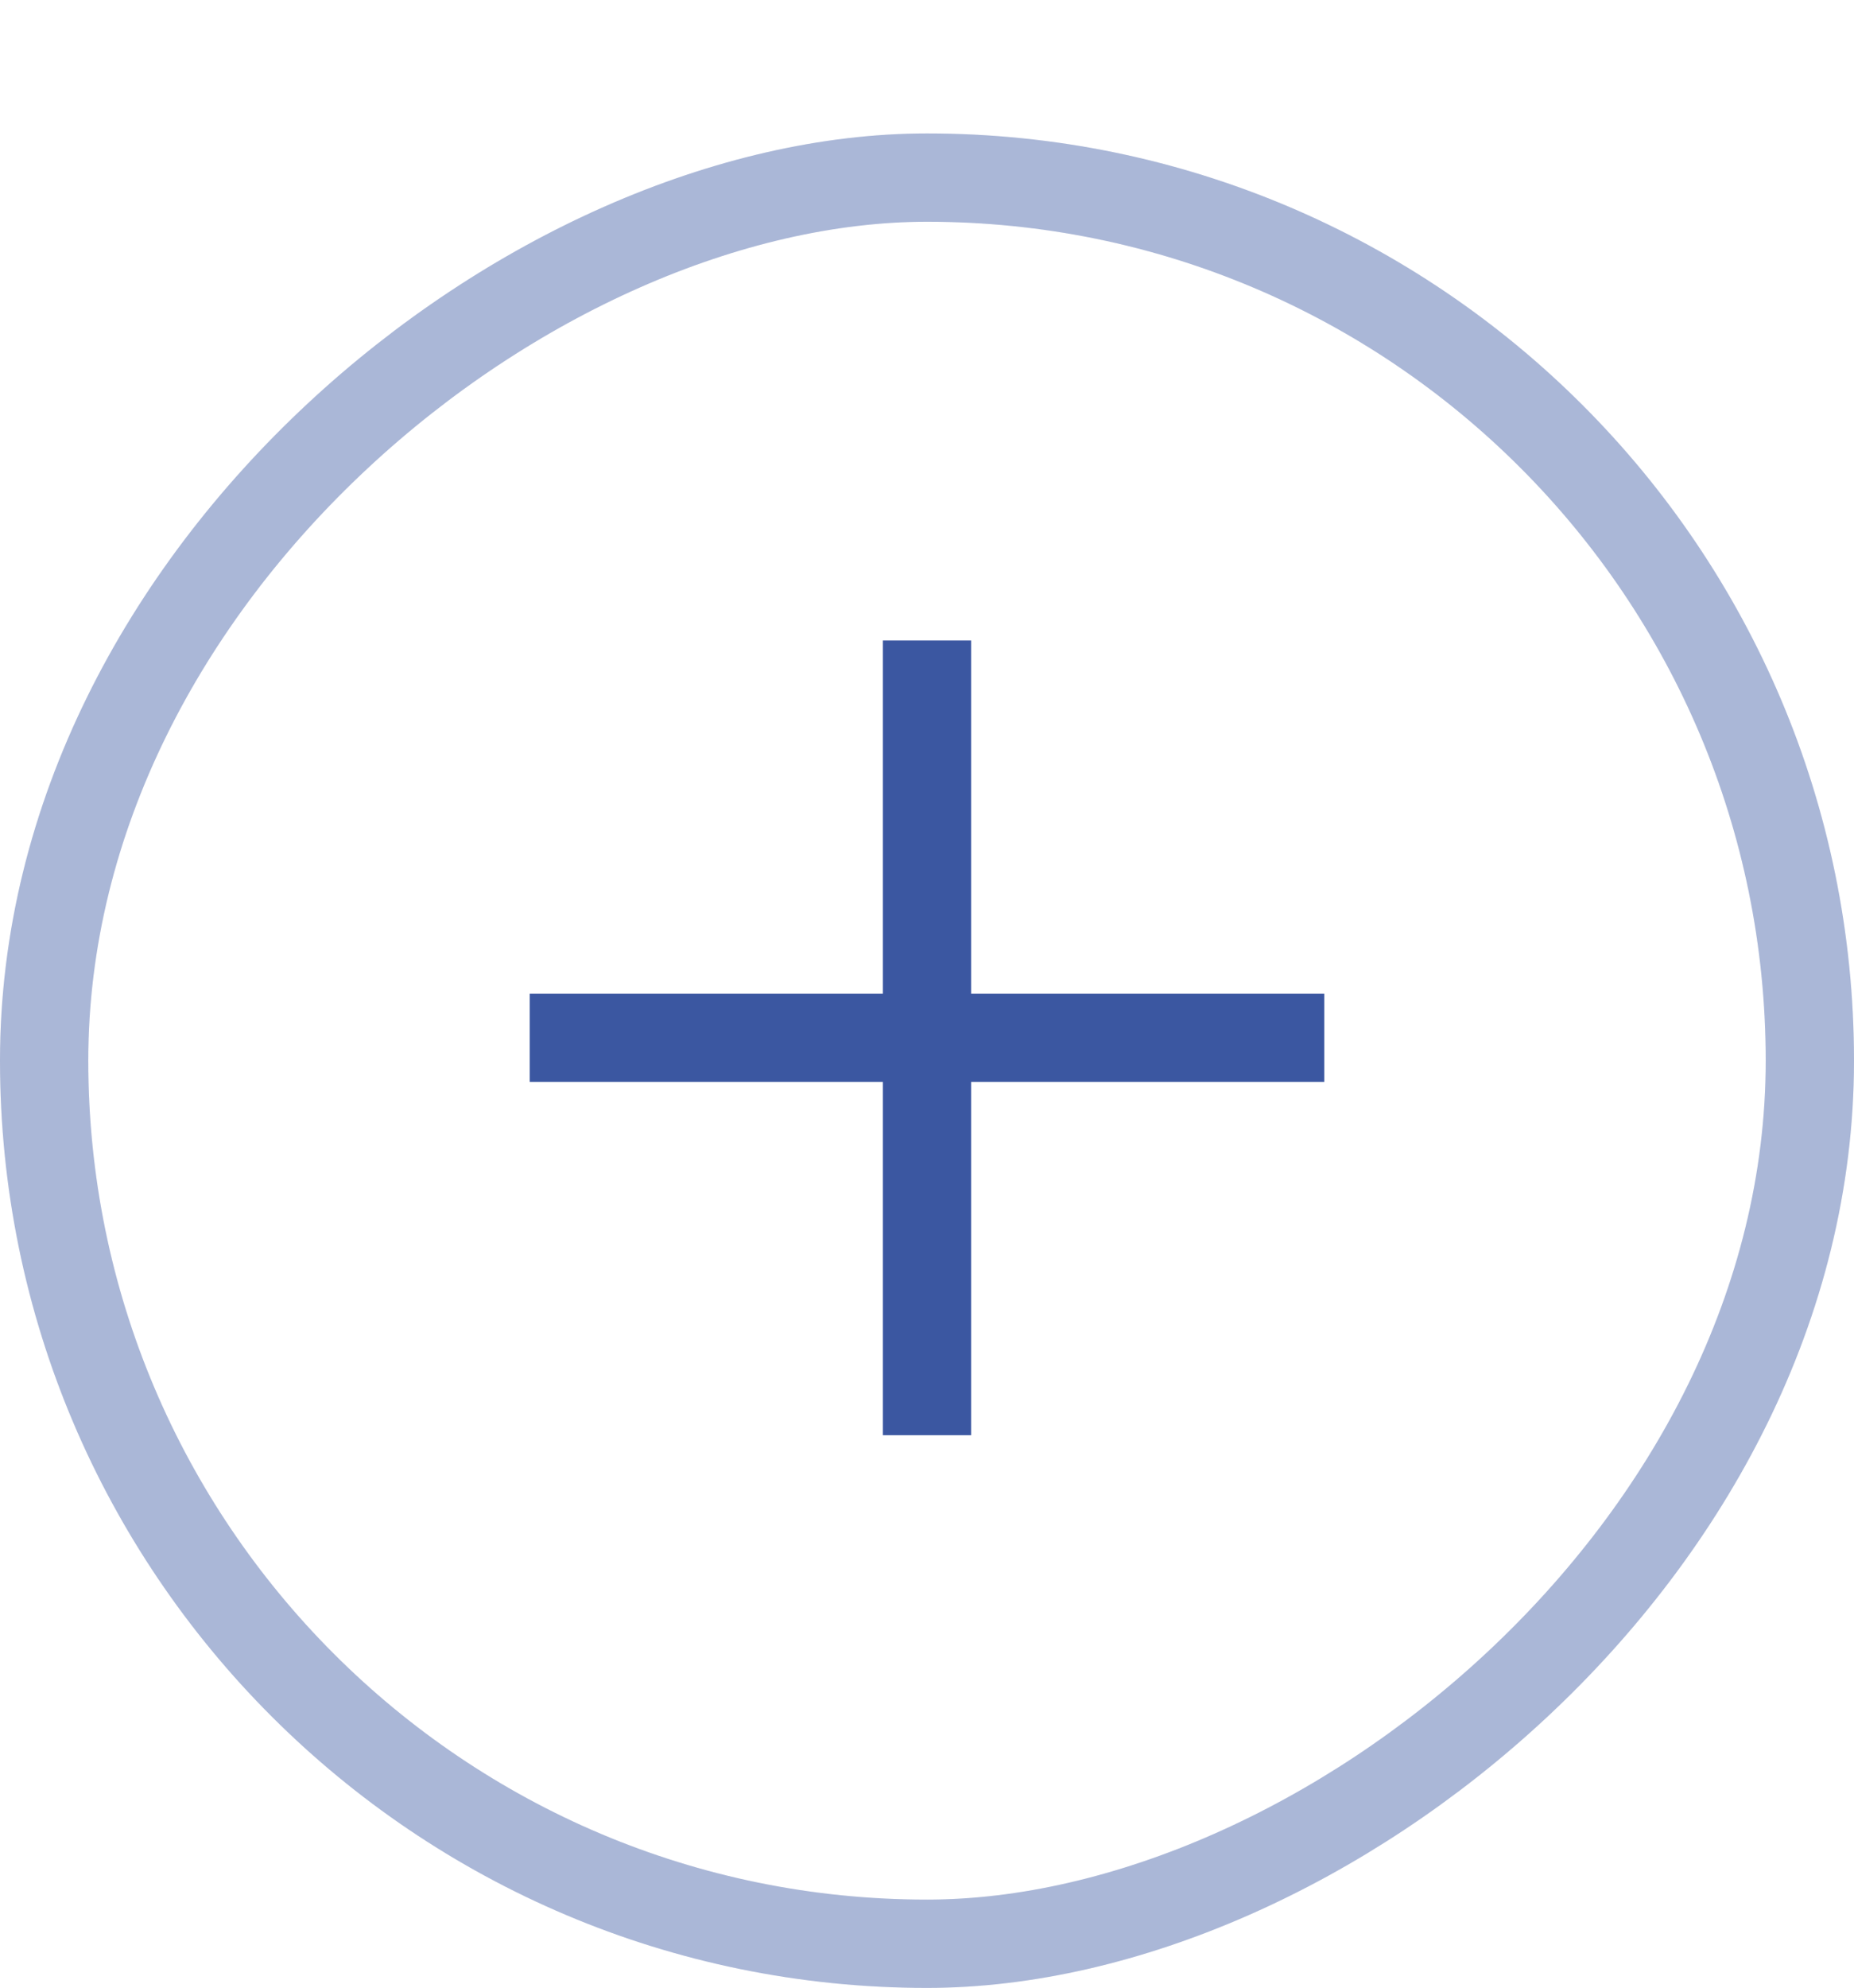
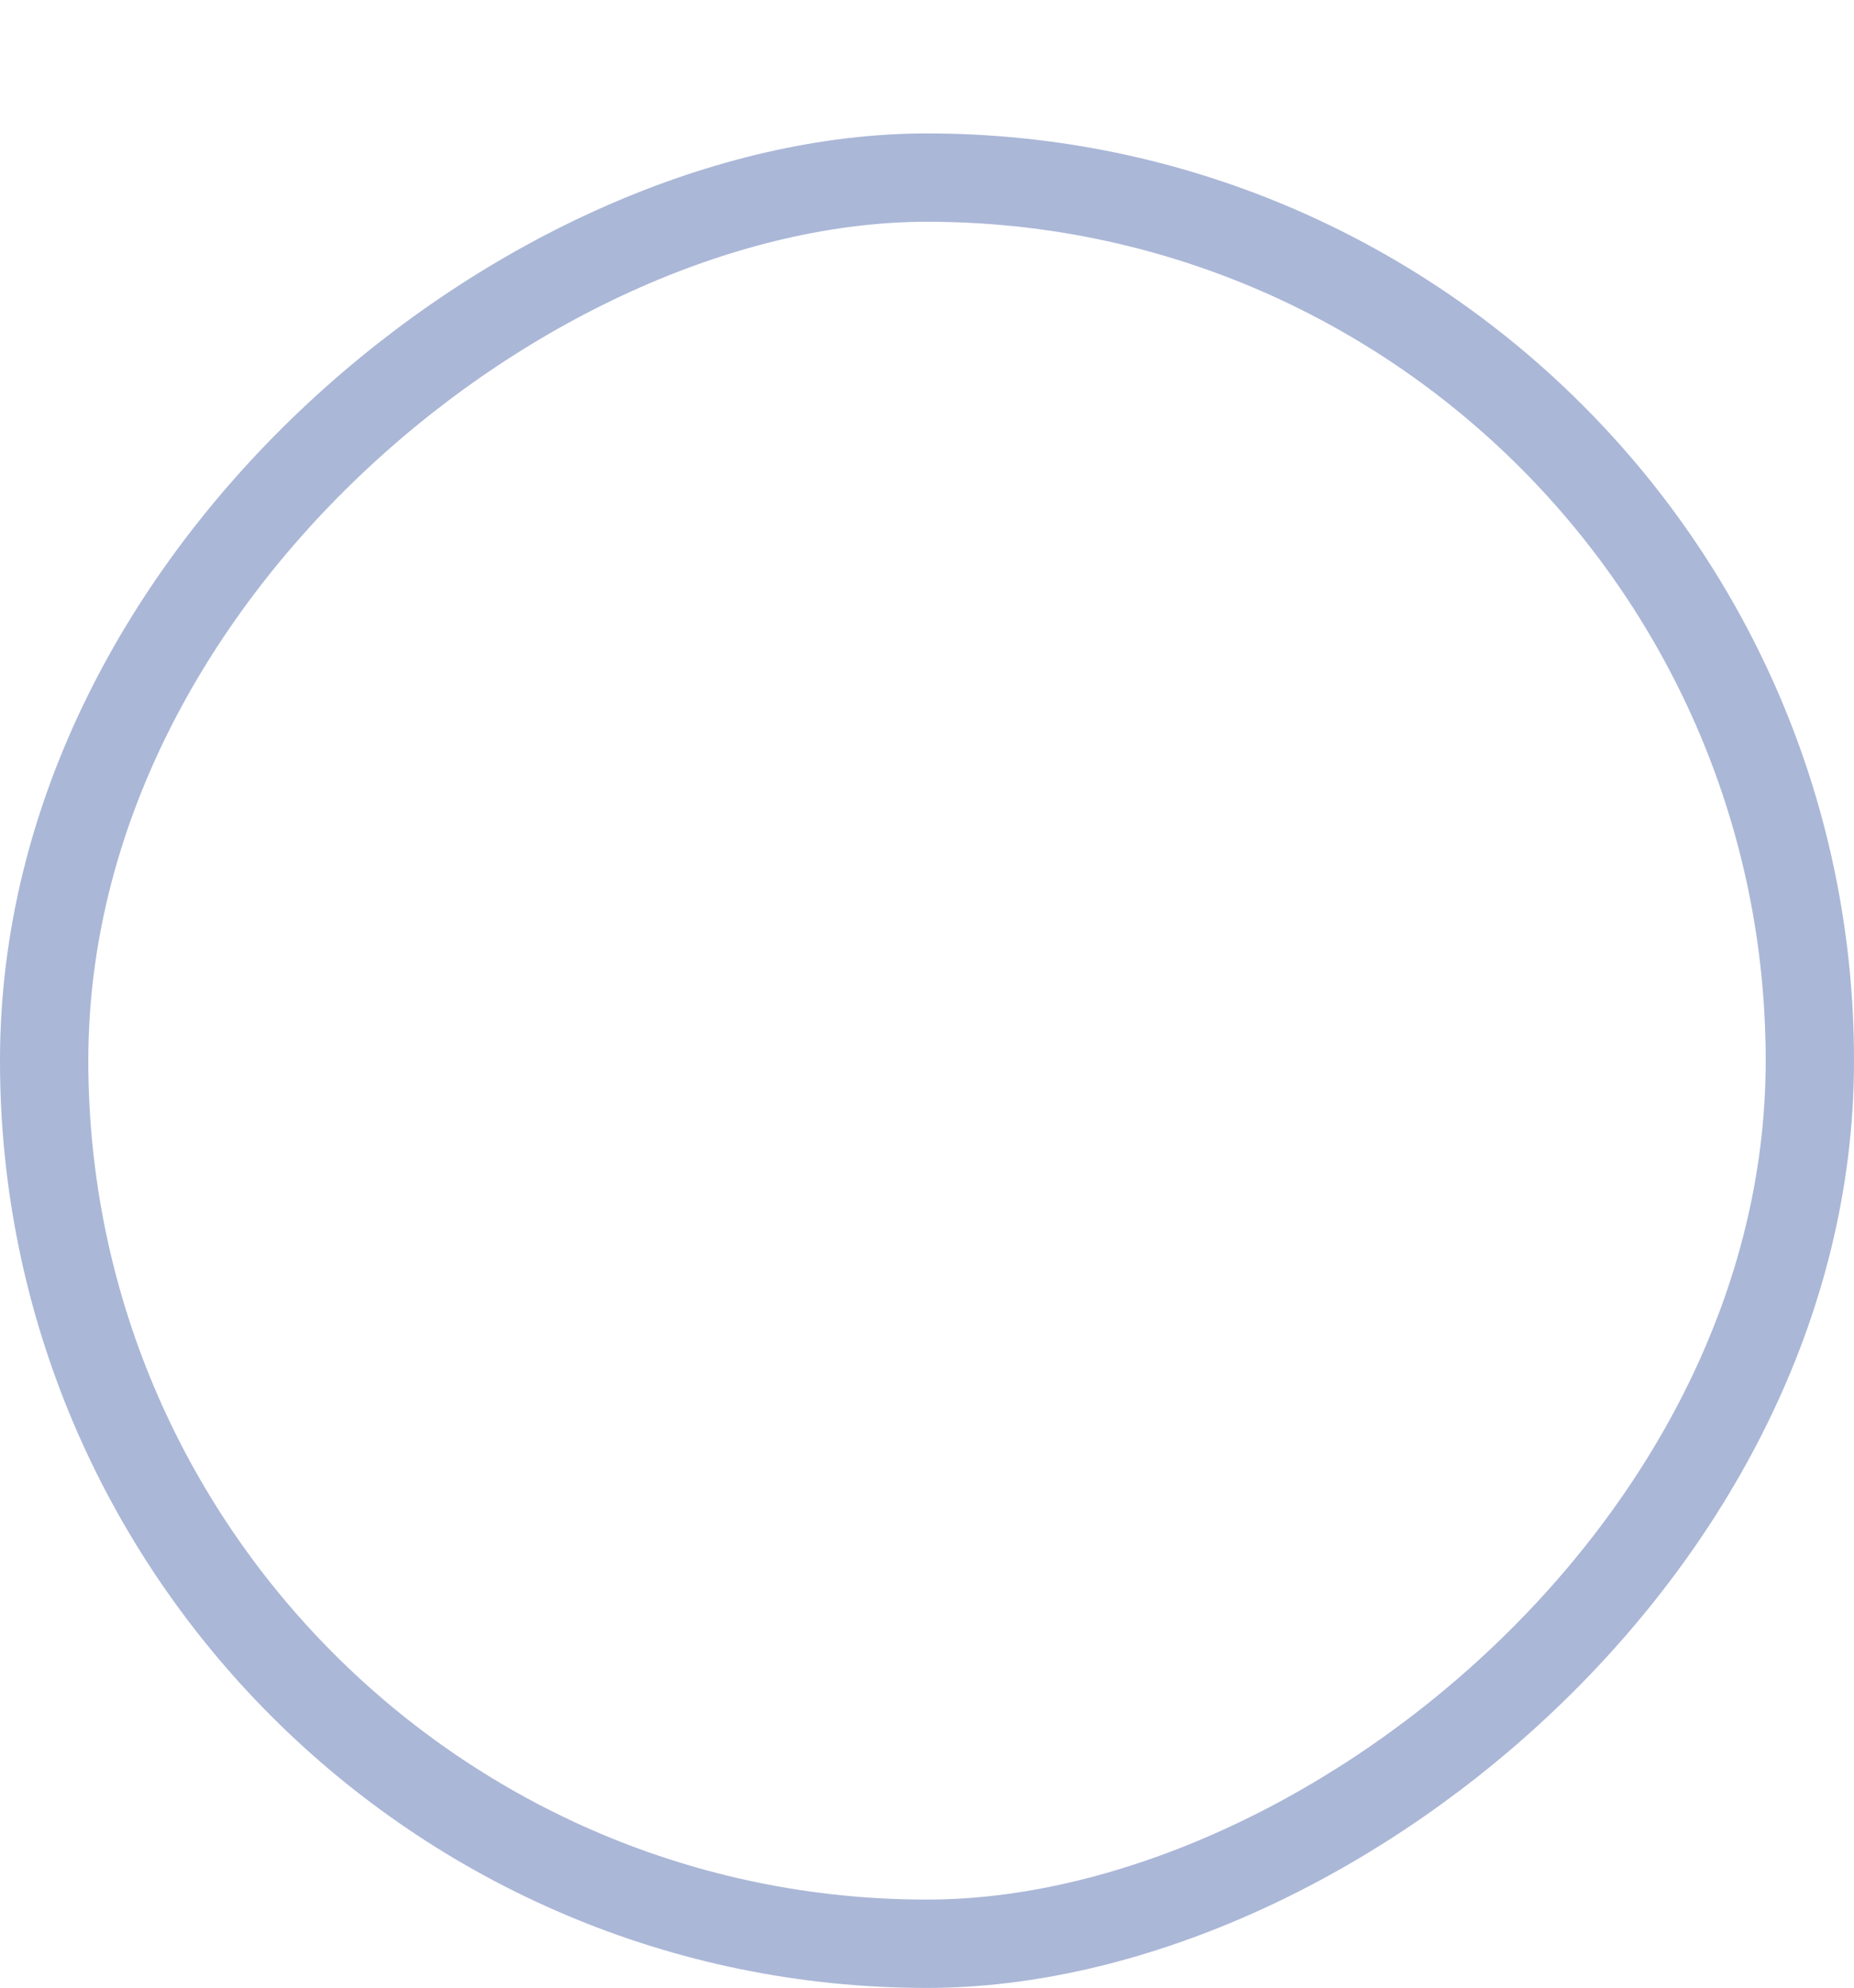
<svg xmlns="http://www.w3.org/2000/svg" id="bt_bas_desktop" data-name="bt bas desktop" width="42" height="45.022" viewBox="0 0 42 45.022">
  <defs>
    <clipPath id="clip-path">
-       <circle id="mask" cx="12.5" cy="12.5" r="12.5" />
-     </clipPath>
+       </clipPath>
  </defs>
  <g id="bt_bas_desktop-2" data-name="bt bas desktop" transform="translate(62) rotate(90)">
    <g id="Cercle_gris_clair" data-name="Cercle gris clair" transform="translate(3.022 20)" fill="none" stroke="rgba(56,86,159,0.24)" stroke-width="2">
-       <rect width="42" height="42" rx="21" stroke="none" />
      <rect x="1" y="1" width="40" height="40" rx="20" fill="none" />
    </g>
    <g id="Groupe_de_masques_12" data-name="Groupe de masques 12" transform="translate(0 35)" clip-path="url(#clip-path)">
      <g id="Cercle_bleu_fonce" data-name="Cercle bleu fonce" transform="translate(13.022 -35)" fill="none" stroke="#38569f" stroke-width="2">
        <rect width="42" height="42" rx="21" stroke="none" />
-         <rect x="1" y="1" width="40" height="40" rx="20" fill="none" />
      </g>
    </g>
    <g id="icon_light_icon-plus" data-name="icon / light / icon-plus" transform="translate(11.505 53) rotate(-90)">
      <rect id="bounds" width="24" height="24" fill="none" />
-       <path id="path" d="M11,3v8H3v2h8v8h2V13h8V11H13V3Z" fill="#3b57a1" fill-rule="evenodd" />
    </g>
    <g id="Cercle_gris_clair-2" data-name="Cercle gris clair" transform="translate(3.022 20)" fill="none" stroke="rgba(56,86,159,0.24)" stroke-width="2">
-       <rect width="42" height="42" rx="21" stroke="none" />
      <rect x="1" y="1" width="40" height="40" rx="20" fill="none" />
    </g>
  </g>
</svg>